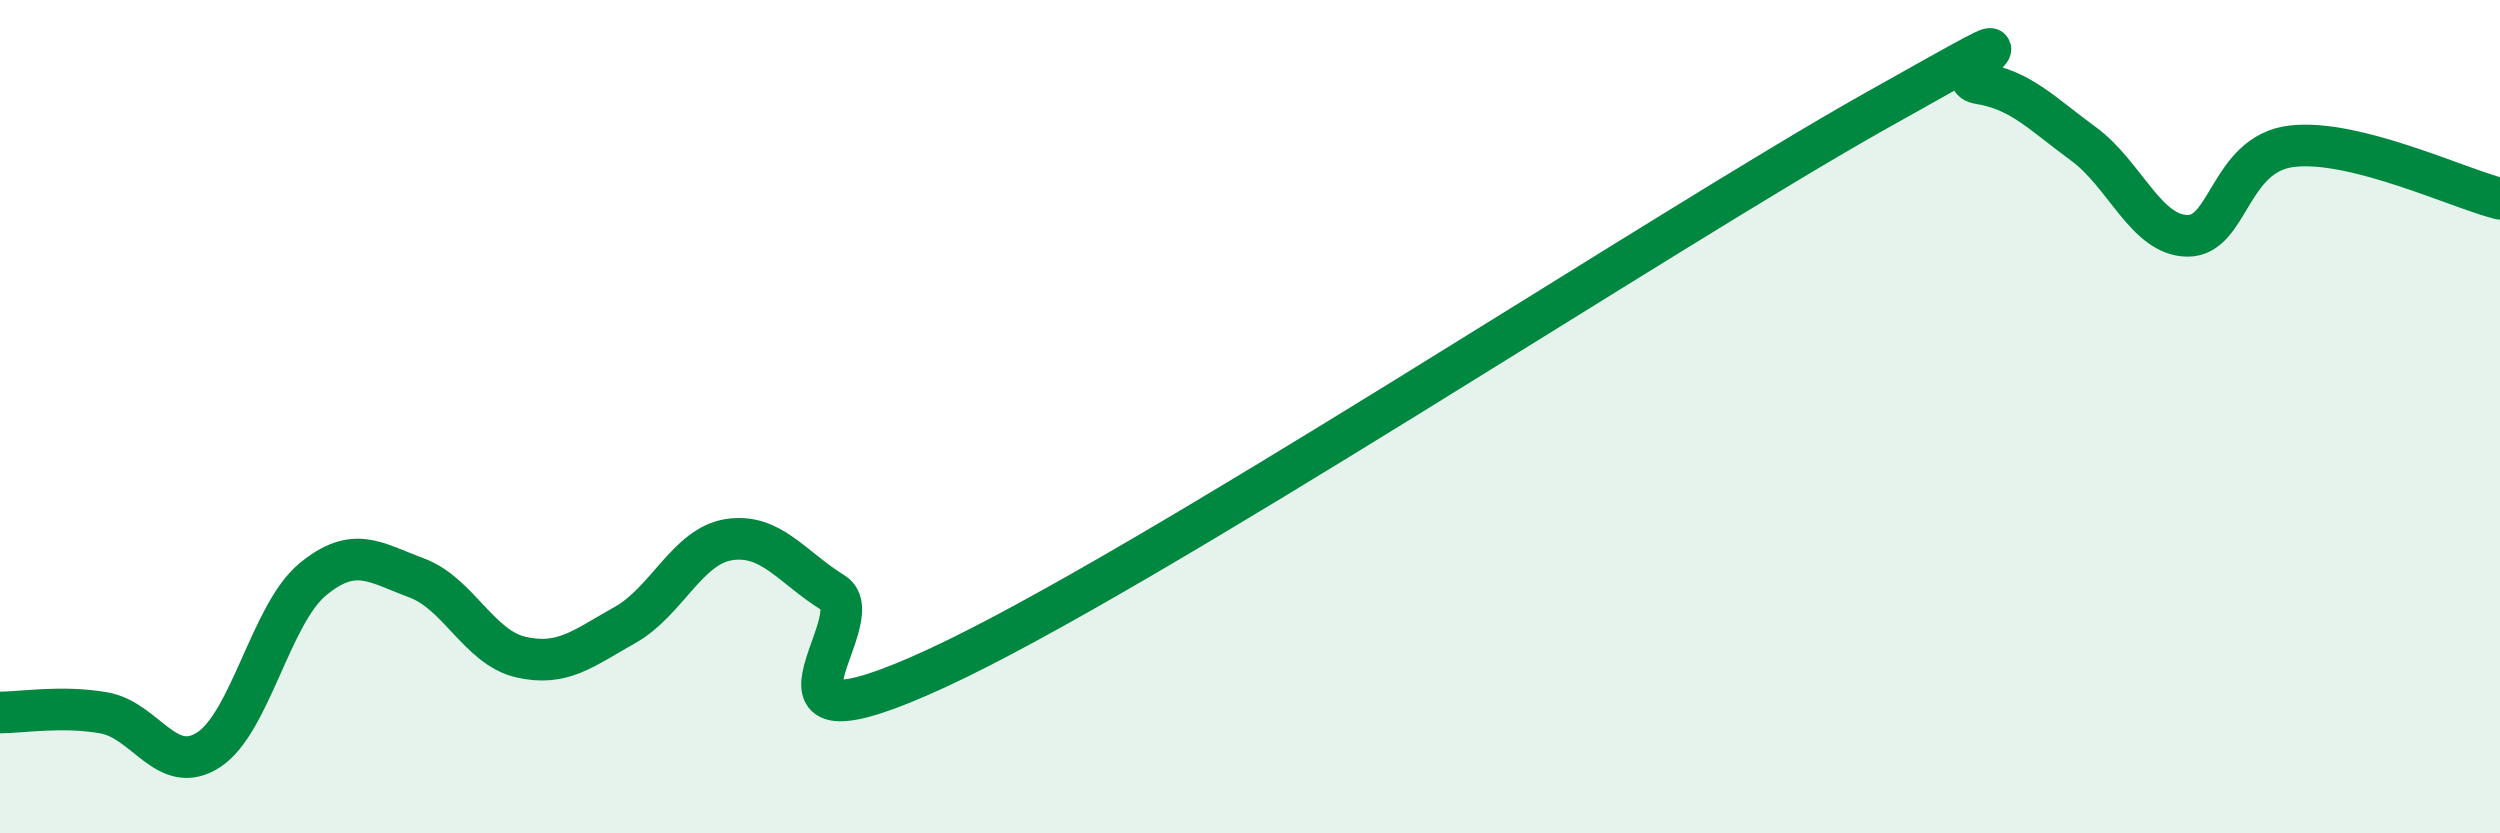
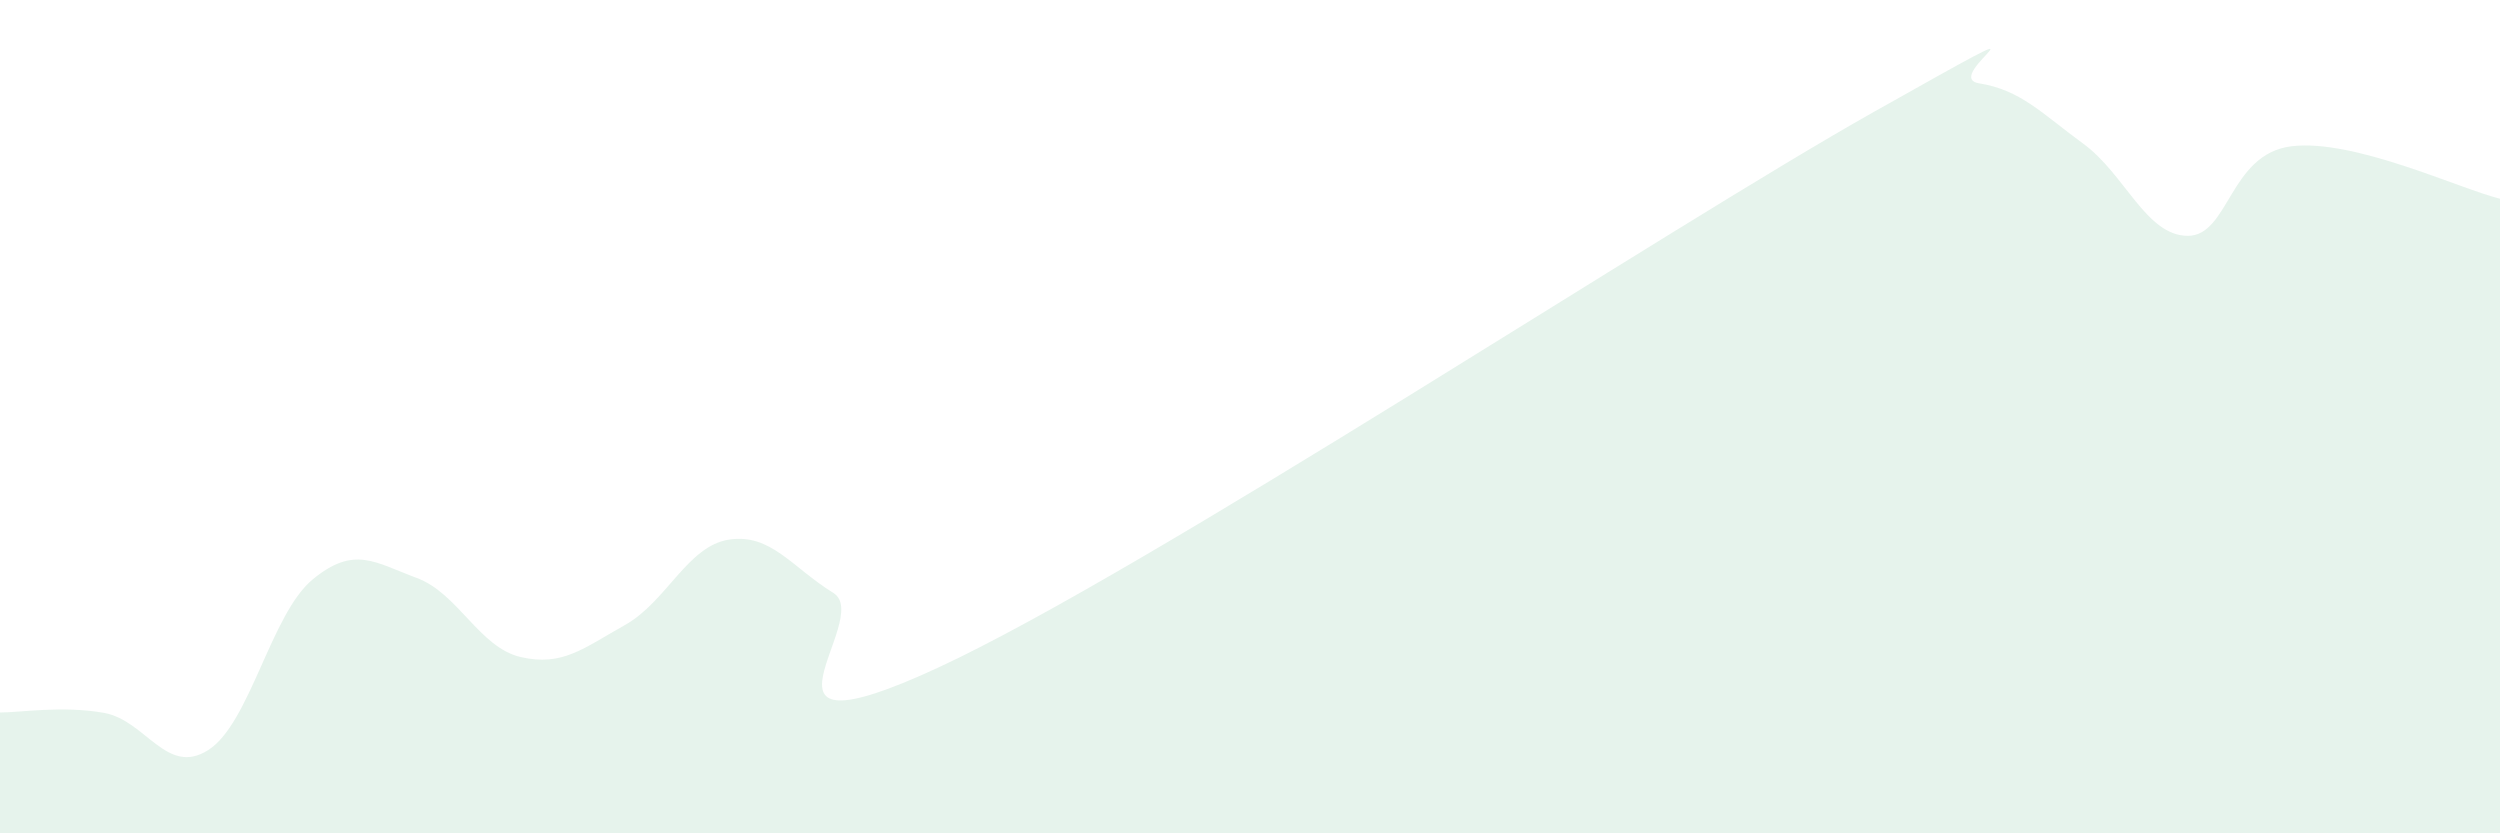
<svg xmlns="http://www.w3.org/2000/svg" width="60" height="20" viewBox="0 0 60 20">
  <path d="M 0,17.1 C 0.5,17.1 1.5,16.93 2.5,17.11 C 3.5,17.29 4,18.64 5,18 C 6,17.36 6.5,14.74 7.5,13.91 C 8.5,13.08 9,13.5 10,13.87 C 11,14.24 11.5,15.54 12.5,15.77 C 13.5,16 14,15.56 15,15 C 16,14.44 16.5,13.1 17.5,12.95 C 18.5,12.8 19,13.61 20,14.23 C 21,14.85 17.5,18.34 22.5,16.03 C 27.5,13.72 40,5.48 45,2.67 C 50,-0.14 46.5,1.84 47.5,2 C 48.5,2.16 49,2.72 50,3.45 C 51,4.18 51.5,5.65 52.5,5.66 C 53.5,5.67 53.5,3.69 55,3.51 C 56.5,3.33 59,4.52 60,4.77L60 20L0 20Z" fill="#008740" opacity="0.1" stroke-linecap="round" stroke-linejoin="round" />
-   <path d="M 0,17.1 C 0.5,17.1 1.5,16.93 2.5,17.11 C 3.5,17.29 4,18.64 5,18 C 6,17.36 6.5,14.74 7.5,13.91 C 8.5,13.08 9,13.5 10,13.87 C 11,14.24 11.5,15.54 12.5,15.77 C 13.5,16 14,15.56 15,15 C 16,14.44 16.5,13.1 17.5,12.95 C 18.5,12.8 19,13.61 20,14.23 C 21,14.85 17.5,18.34 22.5,16.03 C 27.5,13.72 40,5.48 45,2.67 C 50,-0.14 46.5,1.84 47.5,2 C 48.5,2.16 49,2.72 50,3.45 C 51,4.18 51.5,5.65 52.5,5.66 C 53.5,5.67 53.5,3.69 55,3.51 C 56.5,3.33 59,4.52 60,4.77" stroke="#008740" stroke-width="1" fill="none" stroke-linecap="round" stroke-linejoin="round" />
</svg>